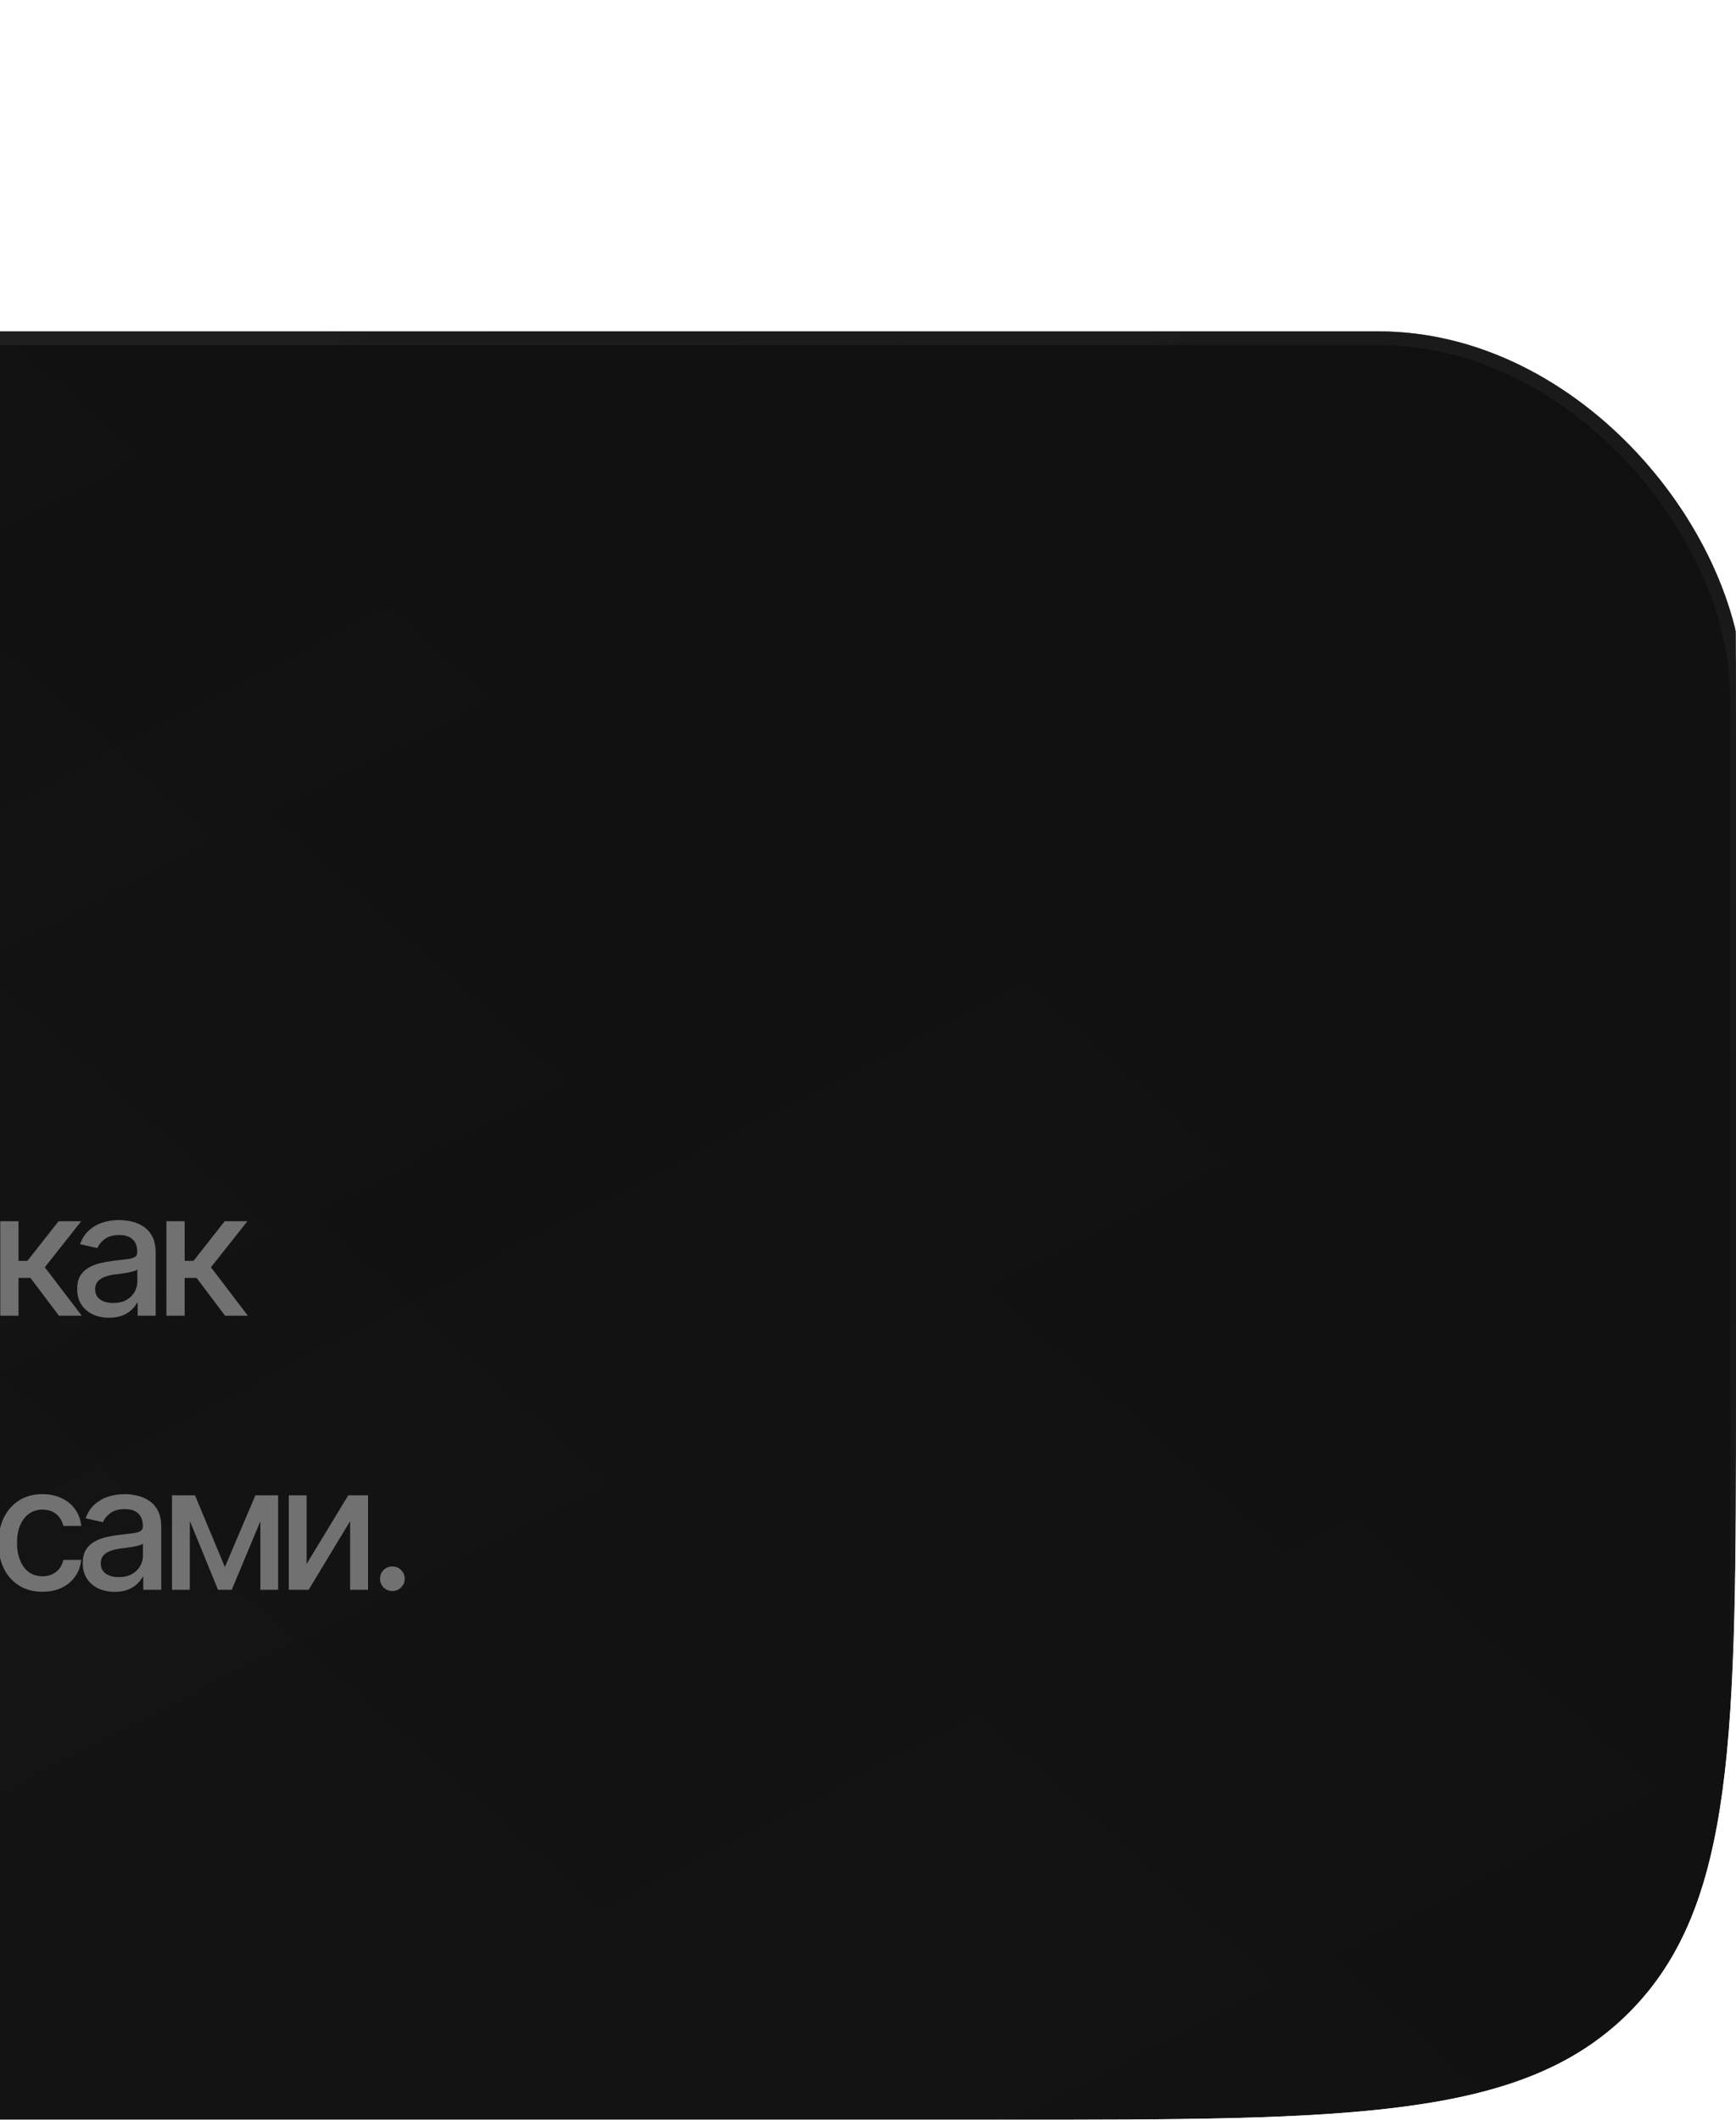
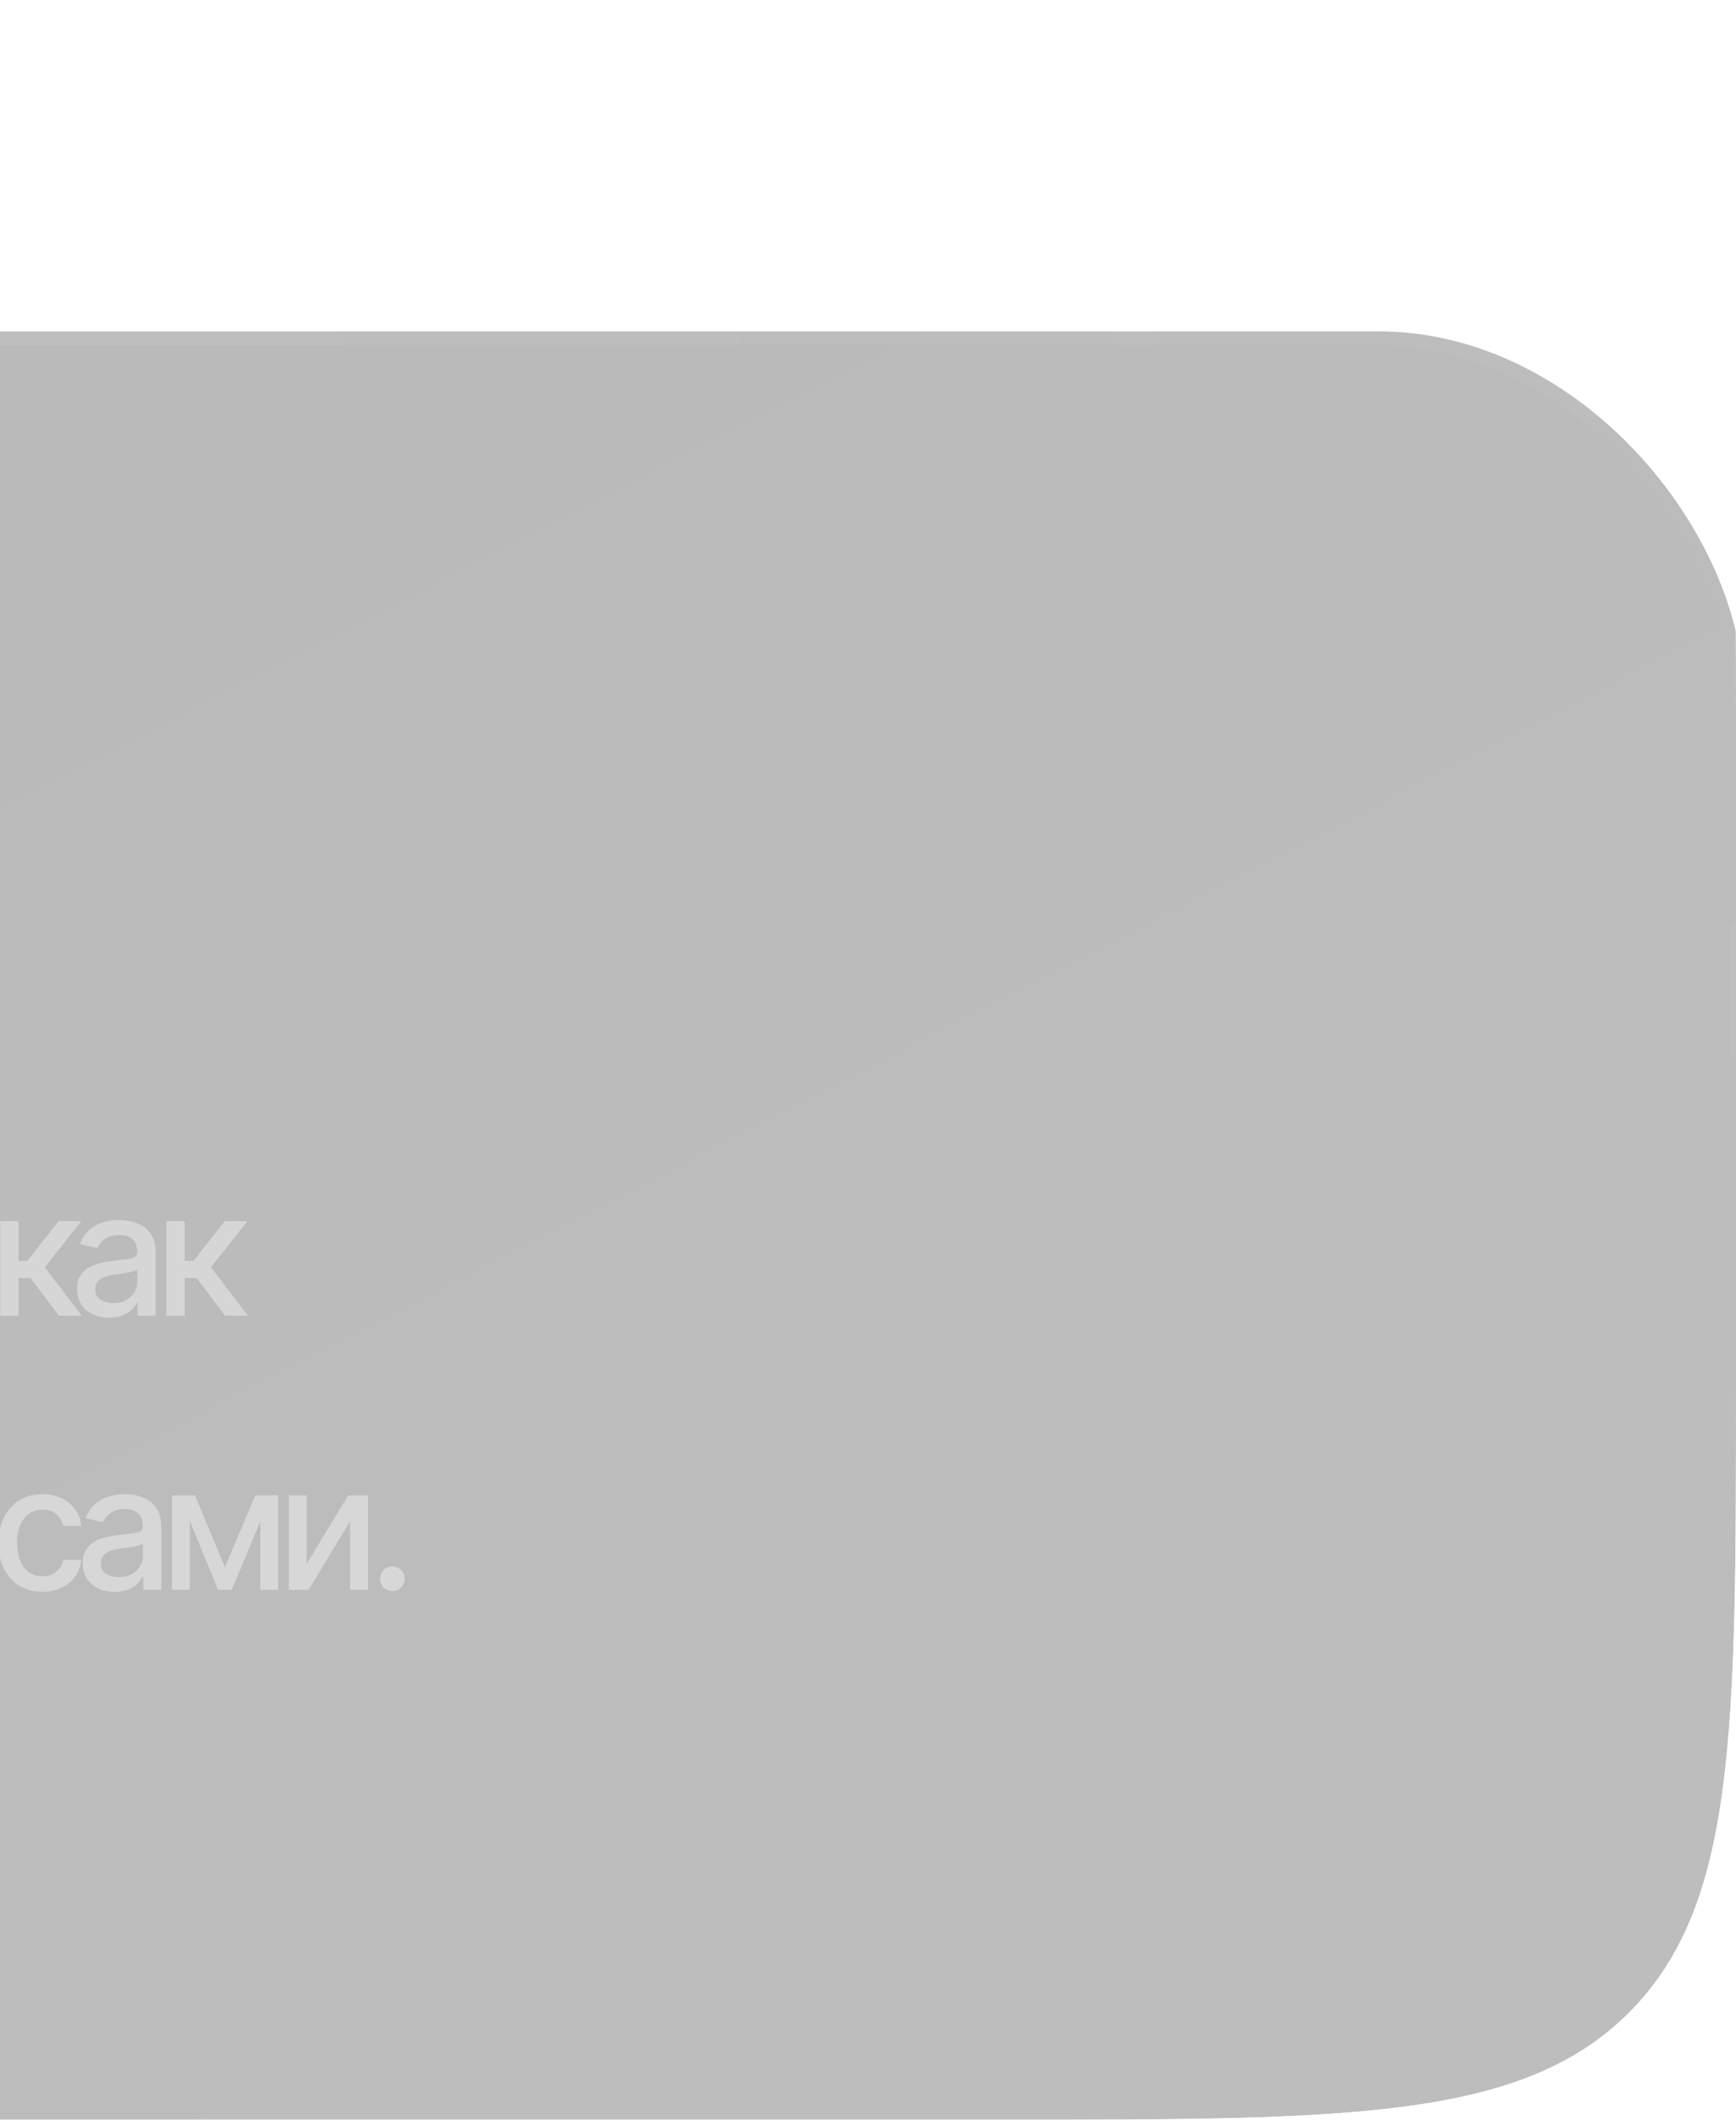
<svg xmlns="http://www.w3.org/2000/svg" width="95" height="116" viewBox="0 0 95 116" fill="none">
  <g clip-path="url(#clip0_2553_5238)">
    <g filter="url(#filter0_bd_2553_5238)">
-       <rect x="-136" y="0.053" width="231.432" height="115.716" rx="20" fill="url(#paint0_linear_2553_5238)" fill-opacity="0.1" />
-       <rect x="-136" y="0.053" width="231.432" height="115.716" rx="20" fill="url(#paint1_linear_2553_5238)" />
-       <rect x="-136" y="0.053" width="231.432" height="115.716" rx="20" fill="url(#paint2_linear_2553_5238)" fill-opacity="0.3" />
      <rect x="-136" y="0.053" width="231.432" height="115.716" rx="20" fill="url(#paint3_linear_2553_5238)" fill-opacity="0.3" />
      <rect x="-136" y="0.053" width="231.432" height="115.716" rx="20" fill="url(#paint4_linear_2553_5238)" fill-opacity="0.3" />
      <rect x="-135.623" y="0.429" width="230.679" height="114.963" rx="19.623" stroke="url(#paint5_radial_2553_5238)" stroke-opacity="0.2" stroke-width="0.753" />
    </g>
    <path opacity="0.4" d="M-100.963 58V57.098L-100.764 57.094C-100.49 57.084 -100.274 56.99 -100.117 56.812C-99.96 56.633 -99.844 56.345 -99.77 55.947C-99.696 55.546 -99.647 55.014 -99.622 54.352L-99.506 51.11H-95.151V58H-96.177V51.993H-98.526L-98.637 54.624C-98.665 55.361 -98.739 55.981 -98.859 56.483C-98.976 56.983 -99.177 57.36 -99.46 57.616C-99.744 57.872 -100.146 58 -100.667 58H-100.963ZM-93.86 59.933C-94.011 59.936 -94.148 59.925 -94.272 59.901C-94.392 59.879 -94.484 59.853 -94.549 59.822L-94.304 59.003L-94.235 59.022C-93.979 59.087 -93.763 59.082 -93.587 59.008C-93.409 58.937 -93.259 58.738 -93.139 58.411L-93.014 58.069L-94.9 52.83H-93.823L-92.519 56.844H-92.464L-91.155 52.83H-90.078L-92.205 58.684C-92.303 58.956 -92.428 59.184 -92.579 59.369C-92.73 59.557 -92.912 59.697 -93.125 59.789C-93.335 59.885 -93.58 59.933 -93.86 59.933ZM-85.916 52.83V58H-86.901V52.83H-85.916ZM-86.341 55.235V56.104C-86.495 56.163 -86.66 56.217 -86.836 56.266C-87.008 56.315 -87.19 56.354 -87.382 56.382C-87.57 56.406 -87.768 56.419 -87.978 56.419C-88.616 56.419 -89.123 56.263 -89.499 55.952C-89.875 55.637 -90.062 55.158 -90.059 54.514V52.821H-89.088V54.514C-89.085 54.754 -89.038 54.951 -88.949 55.105C-88.86 55.26 -88.733 55.372 -88.57 55.443C-88.403 55.514 -88.206 55.549 -87.978 55.549C-87.676 55.552 -87.395 55.525 -87.136 55.466C-86.877 55.407 -86.612 55.33 -86.341 55.235ZM-85.333 52.83H-84.357V57.131H-82.567V52.83H-81.583V57.131H-79.798V52.83H-78.808V58H-85.333V52.83ZM-77.254 56.585L-74.975 52.83H-73.892V58H-74.873V54.241L-77.143 58H-78.23V52.83H-77.254V56.585ZM-71.085 58.106C-71.591 58.106 -72.029 57.997 -72.399 57.778C-72.769 57.559 -73.054 57.251 -73.254 56.853C-73.451 56.453 -73.55 55.986 -73.55 55.452C-73.55 54.922 -73.453 54.455 -73.259 54.051C-73.061 53.647 -72.785 53.333 -72.431 53.108C-72.073 52.88 -71.654 52.766 -71.173 52.766C-70.88 52.766 -70.597 52.813 -70.322 52.909C-70.048 53.005 -69.801 53.156 -69.582 53.362C-69.364 53.569 -69.191 53.837 -69.065 54.167C-68.935 54.496 -68.87 54.894 -68.87 55.36V55.72H-72.981V54.967H-69.388L-69.855 55.216C-69.855 54.899 -69.905 54.618 -70.003 54.375C-70.102 54.131 -70.25 53.942 -70.447 53.806C-70.641 53.667 -70.883 53.598 -71.173 53.598C-71.463 53.598 -71.711 53.667 -71.918 53.806C-72.121 53.945 -72.277 54.128 -72.385 54.356C-72.493 54.584 -72.546 54.834 -72.546 55.105V55.619C-72.546 55.973 -72.485 56.274 -72.362 56.52C-72.238 56.767 -72.067 56.955 -71.848 57.084C-71.626 57.214 -71.369 57.279 -71.076 57.279C-70.885 57.279 -70.712 57.251 -70.558 57.195C-70.401 57.14 -70.265 57.057 -70.151 56.946C-70.037 56.835 -69.951 56.698 -69.892 56.534L-68.94 56.715C-69.017 56.992 -69.153 57.236 -69.347 57.445C-69.541 57.655 -69.786 57.818 -70.082 57.935C-70.375 58.049 -70.709 58.106 -71.085 58.106ZM-66.817 58V52.83H-62.609V58H-63.594V53.7H-65.846V58H-66.817ZM-62.026 59.933V52.83H-61.055V53.672H-60.971C-60.91 53.564 -60.825 53.439 -60.717 53.297C-60.606 53.156 -60.452 53.032 -60.255 52.927C-60.057 52.82 -59.8 52.766 -59.483 52.766C-59.066 52.766 -58.697 52.87 -58.373 53.08C-58.046 53.29 -57.789 53.593 -57.601 53.991C-57.413 54.389 -57.319 54.868 -57.319 55.429C-57.319 55.984 -57.411 56.462 -57.596 56.862C-57.781 57.26 -58.037 57.567 -58.364 57.783C-58.687 57.995 -59.059 58.102 -59.478 58.102C-59.789 58.102 -60.045 58.049 -60.245 57.944C-60.443 57.837 -60.599 57.712 -60.712 57.57C-60.824 57.428 -60.91 57.303 -60.971 57.195H-61.027V59.933H-62.026ZM-59.695 57.246C-59.396 57.246 -59.147 57.166 -58.946 57.006C-58.746 56.846 -58.595 56.628 -58.493 56.354C-58.388 56.076 -58.336 55.765 -58.336 55.42C-58.336 55.078 -58.387 54.771 -58.488 54.5C-58.59 54.228 -58.741 54.014 -58.941 53.857C-59.142 53.7 -59.393 53.621 -59.695 53.621C-59.988 53.621 -60.235 53.697 -60.435 53.848C-60.636 53.996 -60.788 54.205 -60.893 54.477C-60.995 54.745 -61.045 55.059 -61.045 55.42C-61.045 55.781 -60.993 56.098 -60.888 56.372C-60.783 56.647 -60.631 56.861 -60.431 57.015C-60.227 57.169 -59.982 57.246 -59.695 57.246ZM-55.991 56.585L-53.711 52.83H-52.629V58H-53.61V54.241L-55.88 58H-56.967V52.83H-55.991V56.585ZM-52.458 58L-52.463 57.131H-52.282C-52.088 57.128 -51.935 57.071 -51.824 56.96C-51.71 56.846 -51.626 56.644 -51.57 56.354C-51.511 56.064 -51.473 55.654 -51.455 55.124L-51.362 52.83H-47.76V58H-48.745V53.7H-50.437L-50.52 55.461C-50.539 55.887 -50.581 56.258 -50.645 56.576C-50.71 56.893 -50.806 57.158 -50.932 57.371C-51.058 57.581 -51.22 57.738 -51.417 57.843C-51.615 57.948 -51.855 58 -52.139 58H-52.458ZM-45.013 58.106C-45.497 58.106 -45.921 57.995 -46.285 57.773C-46.645 57.551 -46.926 57.24 -47.126 56.839C-47.323 56.439 -47.422 55.973 -47.422 55.443C-47.422 54.907 -47.323 54.438 -47.126 54.037C-46.926 53.633 -46.645 53.321 -46.285 53.099C-45.921 52.877 -45.497 52.766 -45.013 52.766C-44.526 52.766 -44.102 52.877 -43.741 53.099C-43.381 53.321 -43.1 53.633 -42.9 54.037C-42.699 54.438 -42.599 54.907 -42.599 55.443C-42.599 55.973 -42.699 56.439 -42.9 56.839C-43.1 57.24 -43.381 57.551 -43.741 57.773C-44.102 57.995 -44.526 58.106 -45.013 58.106ZM-45.013 57.26C-44.695 57.26 -44.433 57.177 -44.227 57.011C-44.02 56.844 -43.868 56.624 -43.769 56.349C-43.667 56.072 -43.616 55.77 -43.616 55.443C-43.616 55.11 -43.667 54.805 -43.769 54.527C-43.868 54.25 -44.02 54.028 -44.227 53.861C-44.433 53.695 -44.695 53.612 -45.013 53.612C-45.327 53.612 -45.588 53.695 -45.794 53.861C-45.998 54.028 -46.15 54.25 -46.252 54.527C-46.354 54.805 -46.405 55.11 -46.405 55.443C-46.405 55.77 -46.354 56.072 -46.252 56.349C-46.15 56.624 -45.998 56.844 -45.794 57.011C-45.588 57.177 -45.327 57.26 -45.013 57.26ZM-42.788 58L-40.782 55.355L-42.765 52.83H-41.595L-39.995 54.98H-39.639V52.83H-38.631V54.98H-38.285L-36.689 52.83H-35.515L-37.489 55.355L-35.492 58H-36.685L-38.294 55.845H-38.631V58H-39.639V55.845H-39.977L-41.595 58H-42.788ZM-33.221 58.106C-33.726 58.106 -34.164 57.997 -34.534 57.778C-34.904 57.559 -35.189 57.251 -35.389 56.853C-35.587 56.453 -35.685 55.986 -35.685 55.452C-35.685 54.922 -35.588 54.455 -35.394 54.051C-35.197 53.647 -34.921 53.333 -34.566 53.108C-34.209 52.88 -33.79 52.766 -33.309 52.766C-33.016 52.766 -32.732 52.813 -32.458 52.909C-32.184 53.005 -31.937 53.156 -31.718 53.362C-31.499 53.569 -31.327 53.837 -31.2 54.167C-31.071 54.496 -31.006 54.894 -31.006 55.36V55.72H-35.117V54.967H-31.524L-31.991 55.216C-31.991 54.899 -32.04 54.618 -32.139 54.375C-32.237 54.131 -32.386 53.942 -32.583 53.806C-32.777 53.667 -33.019 53.598 -33.309 53.598C-33.599 53.598 -33.847 53.667 -34.053 53.806C-34.257 53.945 -34.412 54.128 -34.52 54.356C-34.628 54.584 -34.682 54.834 -34.682 55.105V55.619C-34.682 55.973 -34.62 56.274 -34.497 56.52C-34.374 56.767 -34.203 56.955 -33.984 57.084C-33.762 57.214 -33.505 57.279 -33.212 57.279C-33.02 57.279 -32.848 57.251 -32.694 57.195C-32.536 57.14 -32.401 57.057 -32.287 56.946C-32.173 56.835 -32.087 56.698 -32.028 56.534L-31.075 56.715C-31.152 56.992 -31.288 57.236 -31.482 57.445C-31.677 57.655 -31.922 57.818 -32.218 57.935C-32.51 58.049 -32.845 58.106 -33.221 58.106ZM-27.186 54.98V55.85H-29.984V54.98H-27.186ZM-29.706 52.83V58H-30.682V52.83H-29.706ZM-26.483 52.83V58H-27.464V52.83H-26.483ZM-24.925 56.585L-22.645 52.83H-21.563V58H-22.543V54.241L-24.814 58H-25.9V52.83H-24.925V56.585ZM-17.9 58V53.69H-19.144C-19.437 53.694 -19.665 53.763 -19.829 53.898C-19.992 54.034 -20.072 54.213 -20.069 54.435C-20.072 54.654 -19.998 54.831 -19.847 54.967C-19.696 55.099 -19.483 55.166 -19.209 55.166H-17.614V55.979H-19.209C-19.591 55.979 -19.921 55.916 -20.198 55.79C-20.473 55.663 -20.686 55.483 -20.837 55.249C-20.985 55.014 -21.057 54.739 -21.054 54.421C-21.057 54.097 -20.982 53.817 -20.827 53.579C-20.673 53.342 -20.453 53.159 -20.166 53.029C-19.88 52.897 -19.539 52.83 -19.144 52.83H-16.957V58H-17.9ZM-21.294 58L-19.838 55.387H-18.807L-20.268 58H-21.294ZM-15.153 59.489V57.131H-14.737C-14.629 57.032 -14.536 56.915 -14.459 56.779C-14.382 56.641 -14.319 56.477 -14.27 56.289C-14.217 56.098 -14.173 55.878 -14.136 55.628C-14.099 55.378 -14.066 55.09 -14.039 54.763L-13.877 52.83H-10.367V57.131H-9.572V59.489H-10.557V58H-14.154V59.489H-15.153ZM-13.655 57.131H-11.347V53.69H-12.98L-13.091 54.763C-13.137 55.309 -13.2 55.781 -13.28 56.178C-13.357 56.573 -13.482 56.89 -13.655 57.131ZM-9.775 58L-9.779 57.131H-9.599C-9.405 57.128 -9.252 57.071 -9.141 56.96C-9.027 56.846 -8.943 56.644 -8.887 56.354C-8.828 56.064 -8.79 55.654 -8.771 55.124L-8.679 52.83H-5.077V58H-6.062V53.7H-7.754L-7.837 55.461C-7.856 55.887 -7.898 56.258 -7.962 56.576C-8.027 56.893 -8.123 57.158 -8.249 57.371C-8.375 57.581 -8.537 57.738 -8.734 57.843C-8.932 57.948 -9.172 58 -9.456 58H-9.775ZM-1.419 58V53.69H-2.663C-2.956 53.694 -3.184 53.763 -3.347 53.898C-3.51 54.034 -3.591 54.213 -3.588 54.435C-3.591 54.654 -3.517 54.831 -3.366 54.967C-3.215 55.099 -3.002 55.166 -2.727 55.166H-1.132V55.979H-2.727C-3.11 55.979 -3.44 55.916 -3.717 55.79C-3.991 55.663 -4.204 55.483 -4.355 55.249C-4.503 55.014 -4.576 54.739 -4.572 54.421C-4.576 54.097 -4.5 53.817 -4.346 53.579C-4.192 53.342 -3.971 53.159 -3.685 53.029C-3.398 52.897 -3.057 52.83 -2.663 52.83H-0.476V58H-1.419ZM-4.813 58L-3.356 55.387H-2.325L-3.786 58H-4.813ZM-100.519 72V66.83H-96.311V72H-97.296V67.7H-99.548V72H-100.519ZM-96.14 72L-96.144 71.131H-95.964C-95.77 71.128 -95.617 71.071 -95.506 70.96C-95.392 70.846 -95.308 70.644 -95.252 70.354C-95.193 70.064 -95.155 69.654 -95.136 69.124L-95.044 66.83H-91.442V72H-92.427V67.7H-94.119L-94.202 69.461C-94.221 69.887 -94.262 70.258 -94.327 70.576C-94.392 70.893 -94.487 71.158 -94.614 71.371C-94.74 71.581 -94.902 71.738 -95.099 71.843C-95.297 71.948 -95.537 72 -95.821 72H-96.14ZM-89.365 72.111C-89.692 72.111 -89.988 72.051 -90.253 71.931C-90.518 71.807 -90.728 71.629 -90.882 71.394C-91.036 71.16 -91.113 70.875 -91.113 70.539C-91.113 70.246 -91.058 70.007 -90.947 69.822C-90.833 69.634 -90.68 69.484 -90.489 69.374C-90.298 69.263 -90.085 69.179 -89.851 69.124C-89.617 69.068 -89.376 69.025 -89.129 68.994C-88.818 68.96 -88.567 68.931 -88.376 68.906C-88.184 68.882 -88.046 68.843 -87.96 68.791C-87.87 68.735 -87.825 68.648 -87.825 68.527V68.504C-87.825 68.211 -87.909 67.985 -88.075 67.825C-88.239 67.664 -88.482 67.584 -88.806 67.584C-89.142 67.584 -89.408 67.658 -89.606 67.806C-89.8 67.951 -89.934 68.116 -90.008 68.301L-90.956 68.084C-90.842 67.769 -90.677 67.516 -90.461 67.325C-90.242 67.131 -89.993 66.989 -89.712 66.9C-89.428 66.81 -89.132 66.766 -88.824 66.766C-88.618 66.766 -88.399 66.79 -88.168 66.84C-87.936 66.886 -87.719 66.974 -87.516 67.103C-87.309 67.23 -87.141 67.411 -87.012 67.649C-86.882 67.886 -86.817 68.193 -86.817 68.569V72H-87.802V71.293H-87.839C-87.901 71.419 -87.998 71.545 -88.131 71.672C-88.26 71.798 -88.427 71.903 -88.63 71.986C-88.834 72.069 -89.079 72.111 -89.365 72.111ZM-89.148 71.306C-88.867 71.306 -88.629 71.252 -88.431 71.145C-88.234 71.034 -88.083 70.889 -87.978 70.71C-87.873 70.531 -87.821 70.341 -87.821 70.141V69.471C-87.858 69.505 -87.927 69.537 -88.029 69.568C-88.131 69.599 -88.246 69.625 -88.376 69.646C-88.505 69.668 -88.632 69.688 -88.755 69.707C-88.878 69.722 -88.981 69.734 -89.065 69.743C-89.259 69.771 -89.436 69.814 -89.596 69.873C-89.757 69.928 -89.886 70.012 -89.985 70.123C-90.08 70.231 -90.128 70.374 -90.128 70.553C-90.128 70.802 -90.036 70.99 -89.851 71.117C-89.666 71.243 -89.431 71.306 -89.148 71.306ZM-82.734 68.981V69.85H-85.531V68.981H-82.734ZM-85.254 66.83V72H-86.23V66.83H-85.254ZM-82.031 66.83V72H-83.011V66.83H-82.031ZM-80.472 70.585L-78.193 66.83H-77.111V72H-78.091V68.241L-80.362 72H-81.448V66.83H-80.472V70.585ZM-76.528 73.933V66.83H-75.557V67.672H-75.474C-75.412 67.564 -75.327 67.439 -75.219 67.297C-75.108 67.156 -74.954 67.032 -74.757 66.927C-74.559 66.82 -74.302 66.766 -73.985 66.766C-73.568 66.766 -73.198 66.87 -72.875 67.08C-72.548 67.29 -72.291 67.593 -72.103 67.991C-71.915 68.389 -71.821 68.868 -71.821 69.429C-71.821 69.984 -71.913 70.462 -72.098 70.862C-72.283 71.26 -72.539 71.567 -72.866 71.783C-73.189 71.995 -73.561 72.102 -73.98 72.102C-74.291 72.102 -74.547 72.049 -74.748 71.945C-74.945 71.837 -75.1 71.712 -75.215 71.57C-75.326 71.428 -75.412 71.303 -75.474 71.195H-75.529V73.933H-76.528ZM-74.197 71.246C-73.898 71.246 -73.649 71.166 -73.448 71.006C-73.248 70.846 -73.097 70.628 -72.995 70.354C-72.89 70.076 -72.838 69.765 -72.838 69.42C-72.838 69.078 -72.889 68.771 -72.99 68.5C-73.092 68.228 -73.243 68.014 -73.444 67.857C-73.644 67.7 -73.895 67.621 -74.197 67.621C-74.49 67.621 -74.737 67.697 -74.937 67.848C-75.138 67.996 -75.29 68.205 -75.395 68.477C-75.497 68.745 -75.547 69.059 -75.547 69.42C-75.547 69.781 -75.495 70.098 -75.39 70.372C-75.285 70.647 -75.133 70.861 -74.933 71.015C-74.729 71.169 -74.484 71.246 -74.197 71.246ZM-69.3 72.106C-69.784 72.106 -70.208 71.995 -70.572 71.773C-70.932 71.552 -71.213 71.24 -71.413 70.839C-71.611 70.439 -71.709 69.973 -71.709 69.443C-71.709 68.906 -71.611 68.438 -71.413 68.037C-71.213 67.633 -70.932 67.32 -70.572 67.099C-70.208 66.877 -69.784 66.766 -69.3 66.766C-68.813 66.766 -68.389 66.877 -68.028 67.099C-67.668 67.32 -67.387 67.633 -67.187 68.037C-66.987 68.438 -66.886 68.906 -66.886 69.443C-66.886 69.973 -66.987 70.439 -67.187 70.839C-67.387 71.24 -67.668 71.552 -68.028 71.773C-68.389 71.995 -68.813 72.106 -69.3 72.106ZM-69.3 71.26C-68.983 71.26 -68.721 71.177 -68.514 71.01C-68.308 70.844 -68.155 70.624 -68.056 70.349C-67.954 70.072 -67.904 69.77 -67.904 69.443C-67.904 69.11 -67.954 68.805 -68.056 68.527C-68.155 68.25 -68.308 68.028 -68.514 67.862C-68.721 67.695 -68.983 67.612 -69.3 67.612C-69.615 67.612 -69.875 67.695 -70.082 67.862C-70.285 68.028 -70.438 68.25 -70.539 68.527C-70.641 68.805 -70.692 69.11 -70.692 69.443C-70.692 69.77 -70.641 70.072 -70.539 70.349C-70.438 70.624 -70.285 70.844 -70.082 71.01C-69.875 71.177 -69.615 71.26 -69.3 71.26ZM-66.539 72V66.83H-64.403C-63.82 66.833 -63.358 66.96 -63.016 67.21C-62.673 67.456 -62.504 67.792 -62.507 68.218C-62.504 68.52 -62.599 68.759 -62.794 68.934C-62.988 69.107 -63.242 69.226 -63.557 69.29C-63.329 69.315 -63.119 69.383 -62.928 69.494C-62.734 69.605 -62.578 69.754 -62.461 69.942C-62.341 70.127 -62.281 70.348 -62.281 70.603C-62.281 70.878 -62.353 71.121 -62.498 71.334C-62.64 71.544 -62.843 71.707 -63.108 71.824C-63.373 71.941 -63.695 72 -64.075 72H-66.539ZM-65.596 71.154H-64.075C-63.828 71.157 -63.634 71.1 -63.492 70.983C-63.35 70.862 -63.281 70.701 -63.284 70.497C-63.281 70.257 -63.35 70.069 -63.492 69.933C-63.634 69.794 -63.828 69.725 -64.075 69.725H-65.596V71.154ZM-65.596 68.99H-64.394C-64.11 68.987 -63.888 68.927 -63.728 68.809C-63.564 68.689 -63.484 68.527 -63.487 68.324C-63.484 68.124 -63.564 67.968 -63.728 67.857C-63.891 67.743 -64.116 67.686 -64.403 67.686H-65.596V68.99ZM-60.454 72.111C-60.78 72.111 -61.076 72.051 -61.341 71.931C-61.606 71.807 -61.816 71.629 -61.97 71.394C-62.124 71.16 -62.202 70.875 -62.202 70.539C-62.202 70.246 -62.146 70.007 -62.035 69.822C-61.921 69.634 -61.768 69.484 -61.577 69.374C-61.386 69.263 -61.173 69.179 -60.939 69.124C-60.705 69.068 -60.464 69.025 -60.218 68.994C-59.906 68.96 -59.655 68.931 -59.464 68.906C-59.273 68.882 -59.134 68.843 -59.048 68.791C-58.959 68.735 -58.914 68.648 -58.914 68.527V68.504C-58.914 68.211 -58.997 67.985 -59.163 67.825C-59.327 67.664 -59.57 67.584 -59.894 67.584C-60.23 67.584 -60.497 67.658 -60.694 67.806C-60.888 67.951 -61.022 68.116 -61.096 68.301L-62.044 68.084C-61.93 67.769 -61.765 67.516 -61.55 67.325C-61.331 67.131 -61.081 66.989 -60.8 66.9C-60.517 66.81 -60.221 66.766 -59.913 66.766C-59.706 66.766 -59.487 66.79 -59.256 66.84C-59.025 66.886 -58.807 66.974 -58.604 67.103C-58.398 67.23 -58.229 67.411 -58.1 67.649C-57.971 67.886 -57.906 68.193 -57.906 68.569V72H-58.891V71.293H-58.928C-58.989 71.419 -59.086 71.545 -59.219 71.672C-59.349 71.798 -59.515 71.903 -59.718 71.986C-59.922 72.069 -60.167 72.111 -60.454 72.111ZM-60.236 71.306C-59.956 71.306 -59.717 71.252 -59.52 71.145C-59.322 71.034 -59.171 70.889 -59.066 70.71C-58.962 70.531 -58.909 70.341 -58.909 70.141V69.471C-58.946 69.505 -59.016 69.537 -59.117 69.568C-59.219 69.599 -59.335 69.625 -59.464 69.646C-59.593 69.668 -59.72 69.688 -59.843 69.707C-59.967 69.722 -60.07 69.734 -60.153 69.743C-60.347 69.771 -60.525 69.814 -60.685 69.873C-60.845 69.928 -60.975 70.012 -61.073 70.123C-61.169 70.231 -61.217 70.374 -61.217 70.553C-61.217 70.802 -61.124 70.99 -60.939 71.117C-60.754 71.243 -60.52 71.306 -60.236 71.306ZM-53.822 68.981V69.85H-56.62V68.981H-53.822ZM-56.343 66.83V72H-57.318V66.83H-56.343ZM-53.12 66.83V72H-54.1V66.83H-53.12ZM-51.561 70.585L-49.281 66.83H-48.199V72H-49.179V68.241L-51.45 72H-52.536V66.83H-51.561V70.585ZM-44.537 72V67.69H-45.781C-46.073 67.694 -46.301 67.763 -46.465 67.898C-46.628 68.034 -46.708 68.213 -46.705 68.435C-46.708 68.654 -46.634 68.831 -46.483 68.967C-46.332 69.099 -46.12 69.165 -45.845 69.165H-44.25V69.979H-45.845C-46.227 69.979 -46.557 69.916 -46.835 69.79C-47.109 69.663 -47.322 69.483 -47.473 69.249C-47.621 69.014 -47.693 68.739 -47.69 68.421C-47.693 68.097 -47.618 67.817 -47.464 67.579C-47.309 67.342 -47.089 67.159 -46.802 67.029C-46.516 66.897 -46.175 66.83 -45.781 66.83H-43.593V72H-44.537ZM-47.931 72L-46.474 69.387H-45.443L-46.904 72H-47.931ZM-37.304 64.911L-36.888 65.545C-37.039 65.687 -37.213 65.787 -37.41 65.845C-37.608 65.904 -37.834 65.941 -38.09 65.956C-38.346 65.972 -38.639 65.986 -38.968 65.998C-39.342 66.007 -39.648 66.087 -39.889 66.239C-40.126 66.386 -40.309 66.605 -40.439 66.895C-40.568 67.185 -40.652 67.55 -40.689 67.991H-40.624C-40.461 67.67 -40.229 67.431 -39.93 67.274C-39.628 67.114 -39.289 67.034 -38.913 67.034C-38.497 67.034 -38.127 67.129 -37.803 67.32C-37.48 67.508 -37.224 67.786 -37.036 68.153C-36.848 68.52 -36.755 68.967 -36.758 69.494C-36.755 70.03 -36.851 70.494 -37.045 70.886C-37.239 71.277 -37.515 71.578 -37.873 71.787C-38.227 71.997 -38.645 72.103 -39.126 72.106C-39.85 72.103 -40.43 71.857 -40.864 71.367C-41.299 70.873 -41.518 70.152 -41.521 69.203V68.698C-41.518 67.515 -41.305 66.625 -40.883 66.03C-40.461 65.435 -39.83 65.129 -38.992 65.11C-38.72 65.104 -38.478 65.103 -38.266 65.106C-38.053 65.109 -37.867 65.099 -37.706 65.078C-37.546 65.053 -37.412 64.998 -37.304 64.911ZM-39.126 71.265C-38.842 71.262 -38.6 71.189 -38.4 71.047C-38.199 70.906 -38.044 70.704 -37.933 70.442C-37.822 70.18 -37.768 69.87 -37.771 69.512C-37.768 69.164 -37.822 68.868 -37.933 68.624C-38.044 68.378 -38.201 68.19 -38.404 68.06C-38.608 67.931 -38.853 67.866 -39.14 67.866C-39.349 67.866 -39.537 67.903 -39.704 67.977C-39.87 68.051 -40.012 68.159 -40.129 68.301C-40.246 68.439 -40.337 68.611 -40.402 68.814C-40.464 69.017 -40.498 69.25 -40.504 69.512C-40.504 70.043 -40.382 70.466 -40.138 70.784C-39.892 71.101 -39.554 71.262 -39.126 71.265ZM-33.812 69.022V69.896H-36.564V69.022H-33.812ZM-35.745 66.83V72H-36.753V66.83H-35.745ZM-32.236 72.106C-32.717 72.103 -33.137 71.991 -33.498 71.769C-33.855 71.544 -34.133 71.231 -34.33 70.83C-34.525 70.429 -34.622 69.965 -34.622 69.438C-34.622 68.905 -34.525 68.438 -34.33 68.037C-34.133 67.636 -33.855 67.325 -33.498 67.103C-33.137 66.878 -32.717 66.766 -32.236 66.766C-31.755 66.766 -31.335 66.878 -30.978 67.103C-30.62 67.325 -30.343 67.636 -30.145 68.037C-29.945 68.438 -29.845 68.905 -29.845 69.438C-29.845 69.965 -29.945 70.429 -30.145 70.83C-30.343 71.231 -30.62 71.544 -30.978 71.769C-31.335 71.991 -31.755 72.103 -32.236 72.106ZM-32.236 71.246C-31.912 71.243 -31.647 71.16 -31.44 70.997C-31.234 70.83 -31.081 70.611 -30.983 70.34C-30.884 70.066 -30.834 69.765 -30.834 69.438C-30.834 69.108 -30.884 68.806 -30.983 68.532C-31.081 68.258 -31.234 68.037 -31.44 67.871C-31.647 67.704 -31.912 67.621 -32.236 67.621C-32.559 67.621 -32.826 67.704 -33.035 67.871C-33.242 68.037 -33.395 68.258 -33.493 68.532C-33.592 68.803 -33.641 69.105 -33.641 69.438C-33.641 69.765 -33.592 70.066 -33.493 70.34C-33.395 70.614 -33.242 70.833 -33.035 70.997C-32.826 71.16 -32.559 71.243 -32.236 71.246ZM-29.942 73.489V71.131H-29.526C-29.418 71.032 -29.325 70.915 -29.248 70.779C-29.171 70.641 -29.108 70.477 -29.058 70.289C-29.006 70.098 -28.961 69.878 -28.924 69.628C-28.887 69.378 -28.855 69.09 -28.827 68.763L-28.666 66.83H-25.156V71.131H-24.36V73.489H-25.345V72H-28.943V73.489H-29.942ZM-28.444 71.131H-26.136V67.69H-27.768L-27.879 68.763C-27.926 69.309 -27.989 69.781 -28.069 70.178C-28.146 70.573 -28.271 70.89 -28.444 71.131ZM-24.485 72L-22.478 69.355L-24.462 66.83H-23.292L-21.692 68.981H-21.336V66.83H-20.328V68.981H-19.981L-18.386 66.83H-17.211L-19.186 69.355L-17.188 72H-18.381L-19.99 69.845H-20.328V72H-21.336V69.845H-21.674L-23.292 72H-24.485ZM-14.918 72.106C-15.423 72.106 -15.861 71.997 -16.231 71.778C-16.601 71.559 -16.886 71.251 -17.086 70.853C-17.284 70.453 -17.382 69.986 -17.382 69.452C-17.382 68.922 -17.285 68.455 -17.091 68.051C-16.893 67.647 -16.618 67.333 -16.263 67.108C-15.905 66.88 -15.486 66.766 -15.005 66.766C-14.713 66.766 -14.429 66.813 -14.155 66.909C-13.88 67.004 -13.634 67.156 -13.415 67.362C-13.196 67.569 -13.023 67.837 -12.897 68.167C-12.767 68.496 -12.703 68.894 -12.703 69.36V69.72H-16.813V68.967H-13.22L-13.688 69.216C-13.688 68.899 -13.737 68.618 -13.835 68.375C-13.934 68.131 -14.082 67.942 -14.279 67.806C-14.474 67.667 -14.716 67.598 -15.005 67.598C-15.295 67.598 -15.543 67.667 -15.75 67.806C-15.953 67.945 -16.109 68.128 -16.217 68.356C-16.325 68.584 -16.379 68.834 -16.379 69.105V69.619C-16.379 69.973 -16.317 70.274 -16.194 70.52C-16.07 70.767 -15.899 70.955 -15.681 71.084C-15.459 71.214 -15.201 71.279 -14.908 71.279C-14.717 71.279 -14.544 71.251 -14.39 71.195C-14.233 71.14 -14.098 71.057 -13.983 70.946C-13.869 70.835 -13.783 70.698 -13.725 70.534L-12.772 70.715C-12.849 70.992 -12.985 71.236 -13.179 71.445C-13.373 71.655 -13.618 71.818 -13.914 71.935C-14.207 72.049 -14.541 72.106 -14.918 72.106ZM-12.836 67.7V66.83H-8.485V67.7H-10.164V72H-11.149V67.7H-12.836ZM-6.931 72.111C-7.258 72.111 -7.554 72.051 -7.819 71.931C-8.084 71.807 -8.294 71.629 -8.448 71.394C-8.602 71.16 -8.679 70.875 -8.679 70.539C-8.679 70.246 -8.623 70.007 -8.512 69.822C-8.398 69.634 -8.246 69.484 -8.055 69.374C-7.864 69.263 -7.651 69.179 -7.417 69.124C-7.182 69.068 -6.942 69.025 -6.695 68.994C-6.384 68.96 -6.133 68.931 -5.942 68.906C-5.75 68.882 -5.612 68.843 -5.525 68.791C-5.436 68.735 -5.391 68.648 -5.391 68.527V68.504C-5.391 68.211 -5.475 67.985 -5.641 67.825C-5.804 67.664 -6.048 67.584 -6.372 67.584C-6.708 67.584 -6.974 67.658 -7.172 67.806C-7.366 67.951 -7.5 68.116 -7.574 68.301L-8.522 68.084C-8.408 67.769 -8.243 67.516 -8.027 67.325C-7.808 67.131 -7.558 66.989 -7.278 66.9C-6.994 66.81 -6.698 66.766 -6.39 66.766C-6.184 66.766 -5.965 66.79 -5.733 66.84C-5.502 66.886 -5.285 66.974 -5.081 67.103C-4.875 67.23 -4.707 67.411 -4.577 67.649C-4.448 67.886 -4.383 68.193 -4.383 68.569V72H-5.368V71.293H-5.405C-5.467 71.419 -5.564 71.545 -5.696 71.672C-5.826 71.798 -5.992 71.903 -6.196 71.986C-6.399 72.069 -6.644 72.111 -6.931 72.111ZM-6.714 71.306C-6.433 71.306 -6.194 71.252 -5.997 71.145C-5.8 71.034 -5.649 70.889 -5.544 70.71C-5.439 70.531 -5.387 70.341 -5.387 70.141V69.471C-5.424 69.505 -5.493 69.537 -5.595 69.568C-5.696 69.599 -5.812 69.625 -5.942 69.646C-6.071 69.668 -6.197 69.688 -6.321 69.707C-6.444 69.722 -6.547 69.734 -6.631 69.743C-6.825 69.771 -7.002 69.814 -7.162 69.873C-7.323 69.928 -7.452 70.012 -7.551 70.123C-7.646 70.231 -7.694 70.374 -7.694 70.553C-7.694 70.802 -7.602 70.99 -7.417 71.117C-7.232 71.243 -6.997 71.306 -6.714 71.306ZM-3.047 72.065C-3.235 72.065 -3.395 72 -3.527 71.871C-3.657 71.741 -3.722 71.582 -3.722 71.394C-3.722 71.206 -3.657 71.047 -3.527 70.918C-3.395 70.788 -3.235 70.724 -3.047 70.724C-2.858 70.724 -2.7 70.788 -2.57 70.918C-2.438 71.047 -2.371 71.206 -2.371 71.394C-2.371 71.582 -2.438 71.741 -2.57 71.871C-2.7 72 -2.858 72.065 -3.047 72.065ZM-3.047 68.439C-3.235 68.439 -3.395 68.375 -3.527 68.245C-3.657 68.116 -3.722 67.957 -3.722 67.769C-3.722 67.581 -3.657 67.422 -3.527 67.293C-3.395 67.163 -3.235 67.099 -3.047 67.099C-2.858 67.099 -2.7 67.163 -2.57 67.293C-2.438 67.422 -2.371 67.581 -2.371 67.769C-2.371 67.957 -2.438 68.116 -2.57 68.245C-2.7 68.375 -2.858 68.439 -3.047 68.439ZM0.015 72V66.83H1.014V68.999H1.5L3.206 66.83H4.445L2.452 69.35L4.473 72H3.224L1.666 69.933H1.014V72H0.015ZM5.971 72.111C5.645 72.111 5.349 72.051 5.084 71.931C4.819 71.807 4.609 71.629 4.455 71.394C4.301 71.16 4.224 70.875 4.224 70.539C4.224 70.246 4.279 70.007 4.39 69.822C4.504 69.634 4.657 69.484 4.848 69.374C5.039 69.263 5.252 69.179 5.486 69.124C5.72 69.068 5.961 69.025 6.207 68.994C6.519 68.96 6.77 68.931 6.961 68.906C7.152 68.882 7.291 68.843 7.377 68.791C7.467 68.735 7.511 68.648 7.511 68.527V68.504C7.511 68.211 7.428 67.985 7.262 67.825C7.098 67.664 6.855 67.584 6.531 67.584C6.195 67.584 5.928 67.658 5.731 67.806C5.537 67.951 5.403 68.116 5.329 68.301L4.381 68.084C4.495 67.769 4.66 67.516 4.876 67.325C5.094 67.131 5.344 66.989 5.625 66.9C5.908 66.81 6.204 66.766 6.512 66.766C6.719 66.766 6.938 66.79 7.169 66.84C7.4 66.886 7.618 66.974 7.821 67.103C8.028 67.23 8.196 67.411 8.325 67.649C8.455 67.886 8.519 68.193 8.519 68.569V72H7.534V71.293H7.497C7.436 71.419 7.339 71.545 7.206 71.672C7.077 71.798 6.91 71.903 6.707 71.986C6.503 72.069 6.258 72.111 5.971 72.111ZM6.189 71.306C6.469 71.306 6.708 71.252 6.905 71.145C7.103 71.034 7.254 70.889 7.359 70.71C7.463 70.531 7.516 70.341 7.516 70.141V69.471C7.479 69.505 7.409 69.537 7.308 69.568C7.206 69.599 7.09 69.625 6.961 69.646C6.831 69.668 6.705 69.688 6.582 69.707C6.458 69.722 6.355 69.734 6.272 69.743C6.078 69.771 5.901 69.814 5.74 69.873C5.58 69.928 5.45 70.012 5.352 70.123C5.256 70.231 5.208 70.374 5.208 70.553C5.208 70.802 5.301 70.99 5.486 71.117C5.671 71.243 5.905 71.306 6.189 71.306ZM9.107 72V66.83H10.106V68.999H10.591L12.297 66.83H13.537L11.544 69.35L13.564 72H12.316L10.758 69.933H10.106V72H9.107ZM-99.89 88.933C-100.041 88.936 -100.178 88.925 -100.302 88.9C-100.422 88.879 -100.514 88.853 -100.579 88.822L-100.334 88.003L-100.265 88.022C-100.009 88.087 -99.793 88.082 -99.617 88.008C-99.439 87.937 -99.289 87.738 -99.169 87.412L-99.044 87.069L-100.931 81.83H-99.853L-98.549 85.844H-98.494L-97.185 81.83H-96.108L-98.235 87.684C-98.334 87.956 -98.458 88.184 -98.609 88.369C-98.76 88.557 -98.942 88.697 -99.155 88.79C-99.365 88.885 -99.61 88.933 -99.89 88.933ZM-95.932 87V81.83H-91.724V87H-92.709V82.7H-94.961V87H-95.932ZM-91.141 88.933V81.83H-90.17V82.672H-90.087C-90.025 82.564 -89.94 82.439 -89.832 82.297C-89.721 82.156 -89.567 82.032 -89.37 81.927C-89.172 81.82 -88.915 81.766 -88.598 81.766C-88.181 81.766 -87.811 81.87 -87.488 82.08C-87.161 82.29 -86.904 82.593 -86.716 82.991C-86.528 83.389 -86.434 83.868 -86.434 84.429C-86.434 84.984 -86.526 85.462 -86.711 85.862C-86.896 86.26 -87.152 86.567 -87.479 86.783C-87.802 86.995 -88.174 87.102 -88.593 87.102C-88.904 87.102 -89.16 87.049 -89.361 86.945C-89.558 86.837 -89.714 86.712 -89.828 86.57C-89.939 86.428 -90.025 86.303 -90.087 86.195H-90.142V88.933H-91.141ZM-88.81 86.246C-88.511 86.246 -88.262 86.166 -88.061 86.006C-87.861 85.846 -87.71 85.628 -87.608 85.354C-87.503 85.076 -87.451 84.765 -87.451 84.42C-87.451 84.078 -87.502 83.771 -87.603 83.5C-87.705 83.228 -87.856 83.014 -88.057 82.857C-88.257 82.7 -88.508 82.621 -88.81 82.621C-89.103 82.621 -89.35 82.697 -89.55 82.848C-89.751 82.996 -89.903 83.205 -90.008 83.477C-90.11 83.745 -90.16 84.059 -90.16 84.42C-90.16 84.781 -90.108 85.098 -90.003 85.372C-89.898 85.647 -89.746 85.861 -89.546 86.015C-89.342 86.169 -89.097 86.246 -88.81 86.246ZM-84.584 87.111C-84.91 87.111 -85.206 87.051 -85.471 86.931C-85.737 86.807 -85.946 86.629 -86.1 86.394C-86.254 86.16 -86.332 85.875 -86.332 85.539C-86.332 85.246 -86.276 85.007 -86.165 84.822C-86.051 84.634 -85.898 84.484 -85.707 84.374C-85.516 84.263 -85.303 84.179 -85.069 84.124C-84.835 84.068 -84.594 84.025 -84.348 83.994C-84.036 83.96 -83.785 83.931 -83.594 83.906C-83.403 83.882 -83.264 83.843 -83.178 83.791C-83.088 83.735 -83.044 83.648 -83.044 83.527V83.504C-83.044 83.211 -83.127 82.985 -83.293 82.825C-83.457 82.664 -83.7 82.584 -84.024 82.584C-84.36 82.584 -84.627 82.658 -84.824 82.806C-85.018 82.951 -85.152 83.116 -85.226 83.301L-86.174 83.084C-86.06 82.769 -85.895 82.516 -85.68 82.325C-85.461 82.131 -85.211 81.989 -84.93 81.9C-84.647 81.81 -84.351 81.766 -84.043 81.766C-83.836 81.766 -83.617 81.79 -83.386 81.84C-83.155 81.886 -82.938 81.974 -82.734 82.103C-82.528 82.23 -82.359 82.411 -82.23 82.649C-82.1 82.886 -82.036 83.193 -82.036 83.569V87H-83.021V86.293H-83.058C-83.119 86.419 -83.216 86.545 -83.349 86.672C-83.478 86.798 -83.645 86.903 -83.848 86.986C-84.052 87.069 -84.297 87.111 -84.584 87.111ZM-84.366 86.306C-84.086 86.306 -83.847 86.252 -83.65 86.145C-83.452 86.034 -83.301 85.889 -83.196 85.71C-83.092 85.531 -83.039 85.341 -83.039 85.141V84.471C-83.076 84.505 -83.145 84.537 -83.247 84.568C-83.349 84.599 -83.465 84.625 -83.594 84.646C-83.724 84.668 -83.85 84.688 -83.973 84.707C-84.097 84.722 -84.2 84.734 -84.283 84.743C-84.477 84.771 -84.654 84.814 -84.815 84.873C-84.975 84.928 -85.105 85.012 -85.203 85.123C-85.299 85.231 -85.347 85.374 -85.347 85.553C-85.347 85.802 -85.254 85.99 -85.069 86.117C-84.884 86.243 -84.65 86.306 -84.366 86.306ZM-81.448 87V81.83H-79.312C-78.729 81.833 -78.267 81.96 -77.925 82.21C-77.582 82.456 -77.413 82.792 -77.416 83.218C-77.413 83.52 -77.508 83.759 -77.703 83.934C-77.897 84.107 -78.151 84.226 -78.466 84.29C-78.237 84.315 -78.028 84.383 -77.837 84.494C-77.643 84.605 -77.487 84.754 -77.37 84.942C-77.249 85.127 -77.189 85.348 -77.189 85.603C-77.189 85.878 -77.262 86.121 -77.407 86.334C-77.549 86.544 -77.752 86.707 -78.017 86.824C-78.282 86.941 -78.604 87 -78.984 87H-81.448ZM-80.505 86.154H-78.984C-78.737 86.157 -78.543 86.1 -78.401 85.983C-78.259 85.862 -78.19 85.701 -78.193 85.497C-78.19 85.257 -78.259 85.069 -78.401 84.933C-78.543 84.794 -78.737 84.725 -78.984 84.725H-80.505V86.154ZM-80.505 83.99H-79.303C-79.019 83.987 -78.797 83.927 -78.637 83.809C-78.473 83.689 -78.393 83.527 -78.396 83.324C-78.393 83.124 -78.473 82.968 -78.637 82.857C-78.8 82.743 -79.025 82.686 -79.312 82.686H-80.505V83.99ZM-77.272 87L-77.277 86.131H-77.097C-76.902 86.128 -76.75 86.071 -76.639 85.96C-76.525 85.846 -76.44 85.644 -76.385 85.354C-76.326 85.064 -76.287 84.654 -76.269 84.124L-76.176 81.83H-72.574V87H-73.559V82.7H-75.252L-75.335 84.461C-75.353 84.887 -75.395 85.258 -75.46 85.576C-75.524 85.893 -75.62 86.158 -75.746 86.371C-75.873 86.581 -76.035 86.738 -76.232 86.843C-76.429 86.948 -76.67 87 -76.953 87H-77.272ZM-68.916 87V82.69H-70.16C-70.453 82.694 -70.681 82.763 -70.844 82.898C-71.008 83.034 -71.088 83.213 -71.085 83.435C-71.088 83.654 -71.014 83.831 -70.863 83.967C-70.712 84.099 -70.499 84.165 -70.225 84.165H-68.63V84.979H-70.225C-70.607 84.979 -70.937 84.916 -71.214 84.79C-71.489 84.663 -71.701 84.483 -71.853 84.249C-72.001 84.014 -72.073 83.739 -72.07 83.421C-72.073 83.097 -71.997 82.817 -71.843 82.579C-71.689 82.342 -71.469 82.159 -71.182 82.029C-70.895 81.897 -70.555 81.83 -70.16 81.83H-67.973V87H-68.916ZM-72.31 87L-70.854 84.387H-69.823L-71.284 87H-72.31ZM-68.033 82.7V81.83H-63.681V82.7H-65.36V87H-66.345V82.7H-68.033ZM-62.632 83.615H-61.129C-60.5 83.612 -60.016 83.768 -59.677 84.082C-59.335 84.397 -59.162 84.802 -59.159 85.298C-59.159 85.622 -59.236 85.912 -59.39 86.168C-59.544 86.424 -59.768 86.627 -60.061 86.778C-60.353 86.926 -60.709 87 -61.129 87H-63.385V81.83H-62.41V86.131H-61.129C-60.842 86.131 -60.606 86.057 -60.421 85.909C-60.236 85.758 -60.142 85.564 -60.139 85.326C-60.142 85.076 -60.236 84.873 -60.421 84.716C-60.606 84.558 -60.842 84.481 -61.129 84.484H-62.632V83.615ZM-54.918 87.106C-55.414 87.106 -55.843 86.992 -56.203 86.764C-56.564 86.536 -56.842 86.222 -57.036 85.821C-57.23 85.42 -57.327 84.961 -57.327 84.443C-57.327 83.916 -57.228 83.452 -57.031 83.051C-56.831 82.647 -56.552 82.333 -56.194 82.108C-55.834 81.88 -55.411 81.766 -54.927 81.766C-54.533 81.766 -54.183 81.838 -53.877 81.983C-53.569 82.125 -53.321 82.327 -53.133 82.589C-52.942 82.851 -52.829 83.156 -52.795 83.504H-53.776C-53.81 83.341 -53.876 83.191 -53.975 83.056C-54.07 82.92 -54.197 82.812 -54.354 82.732C-54.511 82.652 -54.697 82.612 -54.913 82.612C-55.194 82.612 -55.439 82.686 -55.648 82.834C-55.855 82.979 -56.017 83.187 -56.134 83.458C-56.251 83.729 -56.31 84.05 -56.31 84.42C-56.31 84.793 -56.253 85.118 -56.139 85.395C-56.025 85.673 -55.863 85.887 -55.653 86.038C-55.44 86.186 -55.194 86.26 -54.913 86.26C-54.623 86.26 -54.377 86.18 -54.173 86.02C-53.967 85.859 -53.834 85.641 -53.776 85.363H-52.795C-52.829 85.699 -52.937 85.998 -53.119 86.26C-53.301 86.522 -53.545 86.729 -53.85 86.88C-54.155 87.031 -54.511 87.106 -54.918 87.106ZM-52.462 87V81.83H-50.326C-49.743 81.833 -49.281 81.96 -48.939 82.21C-48.596 82.456 -48.427 82.792 -48.43 83.218C-48.427 83.52 -48.523 83.759 -48.717 83.934C-48.911 84.107 -49.165 84.226 -49.48 84.29C-49.252 84.315 -49.042 84.383 -48.851 84.494C-48.657 84.605 -48.501 84.754 -48.384 84.942C-48.264 85.127 -48.203 85.348 -48.203 85.603C-48.203 85.878 -48.276 86.121 -48.421 86.334C-48.563 86.544 -48.766 86.707 -49.031 86.824C-49.296 86.941 -49.618 87 -49.998 87H-52.462ZM-51.519 86.154H-49.998C-49.751 86.157 -49.557 86.1 -49.415 85.983C-49.273 85.862 -49.204 85.701 -49.207 85.497C-49.204 85.257 -49.273 85.069 -49.415 84.933C-49.557 84.794 -49.751 84.725 -49.998 84.725H-51.519V86.154ZM-51.519 83.99H-50.317C-50.033 83.987 -49.811 83.927 -49.651 83.809C-49.487 83.689 -49.407 83.527 -49.41 83.324C-49.407 83.124 -49.487 82.968 -49.651 82.857C-49.814 82.743 -50.039 82.686 -50.326 82.686H-51.519V83.99ZM-45.706 87.106C-46.19 87.106 -46.614 86.995 -46.978 86.773C-47.338 86.552 -47.619 86.24 -47.819 85.839C-48.017 85.439 -48.115 84.973 -48.115 84.443C-48.115 83.906 -48.017 83.438 -47.819 83.037C-47.619 82.633 -47.338 82.32 -46.978 82.099C-46.614 81.877 -46.19 81.766 -45.706 81.766C-45.219 81.766 -44.795 81.877 -44.434 82.099C-44.074 82.32 -43.793 82.633 -43.593 83.037C-43.393 83.438 -43.292 83.906 -43.292 84.443C-43.292 84.973 -43.393 85.439 -43.593 85.839C-43.793 86.24 -44.074 86.552 -44.434 86.773C-44.795 86.995 -45.219 87.106 -45.706 87.106ZM-45.706 86.26C-45.389 86.26 -45.127 86.177 -44.92 86.01C-44.714 85.844 -44.561 85.624 -44.462 85.349C-44.361 85.072 -44.31 84.77 -44.31 84.443C-44.31 84.11 -44.361 83.805 -44.462 83.527C-44.561 83.25 -44.714 83.028 -44.92 82.862C-45.127 82.695 -45.389 82.612 -45.706 82.612C-46.02 82.612 -46.281 82.695 -46.488 82.862C-46.691 83.028 -46.844 83.25 -46.945 83.527C-47.047 83.805 -47.098 84.11 -47.098 84.443C-47.098 84.77 -47.047 85.072 -46.945 85.349C-46.844 85.624 -46.691 85.844 -46.488 86.01C-46.281 86.177 -46.02 86.26 -45.706 86.26ZM-41.969 85.585L-39.69 81.83H-38.608V87H-39.588V83.241L-41.859 87H-42.945V81.83H-41.969V85.585ZM-35.13 85.756L-33.461 81.83H-32.596L-34.756 87H-35.505L-37.623 81.83H-36.767L-35.13 85.756ZM-37.049 81.83V87H-38.025V81.83H-37.049ZM-33.188 87V81.83H-32.217V87H-33.188ZM-30.658 85.585L-28.379 81.83H-27.297V87H-28.277V83.241L-30.547 87H-31.634V81.83H-30.658V85.585ZM-22.769 88.762V80.11H-21.766V88.762H-22.769ZM-22.769 87.106C-23.133 87.106 -23.466 87.043 -23.768 86.917C-24.067 86.787 -24.326 86.605 -24.545 86.371C-24.761 86.137 -24.928 85.856 -25.049 85.53C-25.166 85.203 -25.224 84.841 -25.224 84.443C-25.224 84.042 -25.166 83.678 -25.049 83.352C-24.928 83.022 -24.761 82.738 -24.545 82.501C-24.326 82.263 -24.067 82.082 -23.768 81.955C-23.466 81.829 -23.133 81.766 -22.769 81.766H-22.515V87.106H-22.769ZM-22.769 86.26H-22.626V82.612H-22.769C-23.09 82.612 -23.356 82.697 -23.569 82.866C-23.779 83.036 -23.937 83.259 -24.045 83.537C-24.15 83.814 -24.203 84.116 -24.203 84.443C-24.203 84.689 -24.173 84.922 -24.115 85.141C-24.056 85.357 -23.967 85.55 -23.846 85.719C-23.726 85.886 -23.577 86.018 -23.398 86.117C-23.219 86.212 -23.01 86.26 -22.769 86.26ZM-21.766 87.106H-22.011V81.766H-21.766C-21.399 81.766 -21.066 81.829 -20.767 81.955C-20.465 82.082 -20.206 82.263 -19.99 82.501C-19.771 82.738 -19.603 83.022 -19.486 83.352C-19.369 83.678 -19.31 84.042 -19.31 84.443C-19.31 84.841 -19.369 85.203 -19.486 85.53C-19.603 85.856 -19.771 86.137 -19.99 86.371C-20.206 86.605 -20.465 86.787 -20.767 86.917C-21.066 87.043 -21.399 87.106 -21.766 87.106ZM-21.766 86.26C-21.522 86.26 -21.311 86.212 -21.132 86.117C-20.95 86.018 -20.801 85.886 -20.684 85.719C-20.563 85.55 -20.474 85.357 -20.416 85.141C-20.354 84.922 -20.323 84.689 -20.323 84.443C-20.323 84.116 -20.377 83.814 -20.485 83.537C-20.59 83.259 -20.748 83.036 -20.961 82.866C-21.174 82.697 -21.442 82.612 -21.766 82.612H-21.9V86.26H-21.766ZM-17.988 85.585L-15.708 81.83H-14.626V87H-15.606V83.241L-17.877 87H-18.963V81.83H-17.988V85.585ZM-10.547 83.981V84.85H-13.345V83.981H-10.547ZM-13.067 81.83V87H-14.043V81.83H-13.067ZM-9.844 81.83V87H-10.825V81.83H-9.844ZM-7.763 87.111C-8.09 87.111 -8.386 87.051 -8.651 86.931C-8.916 86.807 -9.126 86.629 -9.28 86.394C-9.434 86.16 -9.511 85.875 -9.511 85.539C-9.511 85.246 -9.455 85.007 -9.344 84.822C-9.23 84.634 -9.078 84.484 -8.887 84.374C-8.696 84.263 -8.483 84.179 -8.249 84.124C-8.014 84.068 -7.774 84.025 -7.527 83.994C-7.216 83.96 -6.965 83.931 -6.774 83.906C-6.582 83.882 -6.444 83.843 -6.357 83.791C-6.268 83.735 -6.223 83.648 -6.223 83.527V83.504C-6.223 83.211 -6.306 82.985 -6.473 82.825C-6.636 82.664 -6.88 82.584 -7.204 82.584C-7.54 82.584 -7.806 82.658 -8.003 82.806C-8.198 82.951 -8.332 83.116 -8.406 83.301L-9.354 83.084C-9.24 82.769 -9.075 82.516 -8.859 82.325C-8.64 82.131 -8.39 81.989 -8.11 81.9C-7.826 81.81 -7.53 81.766 -7.222 81.766C-7.015 81.766 -6.797 81.79 -6.565 81.84C-6.334 81.886 -6.117 81.974 -5.913 82.103C-5.707 82.23 -5.539 82.411 -5.409 82.649C-5.28 82.886 -5.215 83.193 -5.215 83.569V87H-6.2V86.293H-6.237C-6.299 86.419 -6.396 86.545 -6.528 86.672C-6.658 86.798 -6.824 86.903 -7.028 86.986C-7.231 87.069 -7.476 87.111 -7.763 87.111ZM-7.546 86.306C-7.265 86.306 -7.026 86.252 -6.829 86.145C-6.632 86.034 -6.481 85.889 -6.376 85.71C-6.271 85.531 -6.219 85.341 -6.219 85.141V84.471C-6.256 84.505 -6.325 84.537 -6.427 84.568C-6.528 84.599 -6.644 84.625 -6.774 84.646C-6.903 84.668 -7.029 84.688 -7.153 84.707C-7.276 84.722 -7.379 84.734 -7.462 84.743C-7.657 84.771 -7.834 84.814 -7.994 84.873C-8.155 84.928 -8.284 85.012 -8.383 85.123C-8.478 85.231 -8.526 85.374 -8.526 85.553C-8.526 85.802 -8.434 85.99 -8.249 86.117C-8.064 86.243 -7.829 86.306 -7.546 86.306ZM-1.132 83.981V84.85H-3.929V83.981H-1.132ZM-3.652 81.83V87H-4.628V81.83H-3.652ZM-0.429 81.83V87H-1.409V81.83H-0.429ZM2.323 87.106C1.826 87.106 1.398 86.992 1.037 86.764C0.677 86.536 0.399 86.222 0.205 85.821C0.011 85.42 -0.086 84.961 -0.086 84.443C-0.086 83.916 0.012 83.452 0.21 83.051C0.41 82.647 0.689 82.333 1.046 82.108C1.407 81.88 1.829 81.766 2.313 81.766C2.708 81.766 3.058 81.838 3.363 81.983C3.671 82.125 3.92 82.327 4.108 82.589C4.299 82.851 4.411 83.156 4.445 83.504H3.465C3.431 83.341 3.365 83.191 3.266 83.056C3.17 82.92 3.044 82.812 2.887 82.732C2.73 82.652 2.543 82.612 2.327 82.612C2.047 82.612 1.802 82.686 1.592 82.834C1.386 82.979 1.224 83.187 1.107 83.458C0.989 83.729 0.931 84.05 0.931 84.42C0.931 84.793 0.988 85.118 1.102 85.395C1.216 85.673 1.378 85.887 1.587 86.038C1.8 86.186 2.047 86.26 2.327 86.26C2.617 86.26 2.864 86.18 3.067 86.02C3.274 85.859 3.406 85.641 3.465 85.363H4.445C4.411 85.699 4.303 85.998 4.121 86.26C3.94 86.522 3.696 86.729 3.391 86.88C3.086 87.031 2.73 87.106 2.323 87.106ZM6.277 87.111C5.95 87.111 5.654 87.051 5.389 86.931C5.124 86.807 4.914 86.629 4.76 86.394C4.606 86.16 4.529 85.875 4.529 85.539C4.529 85.246 4.584 85.007 4.695 84.822C4.809 84.634 4.962 84.484 5.153 84.374C5.344 84.263 5.557 84.179 5.791 84.124C6.025 84.068 6.266 84.025 6.512 83.994C6.824 83.96 7.075 83.931 7.266 83.906C7.457 83.882 7.596 83.843 7.682 83.791C7.772 83.735 7.816 83.648 7.816 83.527V83.504C7.816 83.211 7.733 82.985 7.567 82.825C7.403 82.664 7.16 82.584 6.836 82.584C6.5 82.584 6.233 82.658 6.036 82.806C5.842 82.951 5.708 83.116 5.634 83.301L4.686 83.084C4.8 82.769 4.965 82.516 5.181 82.325C5.4 82.131 5.649 81.989 5.93 81.9C6.213 81.81 6.509 81.766 6.818 81.766C7.024 81.766 7.243 81.79 7.474 81.84C7.705 81.886 7.923 81.974 8.126 82.103C8.333 82.23 8.501 82.411 8.63 82.649C8.76 82.886 8.824 83.193 8.824 83.569V87H7.84V86.293H7.803C7.741 86.419 7.644 86.545 7.511 86.672C7.382 86.798 7.215 86.903 7.012 86.986C6.808 87.069 6.563 87.111 6.277 87.111ZM6.494 86.306C6.774 86.306 7.013 86.252 7.211 86.145C7.408 86.034 7.559 85.889 7.664 85.71C7.769 85.531 7.821 85.341 7.821 85.141V84.471C7.784 84.505 7.715 84.537 7.613 84.568C7.511 84.599 7.396 84.625 7.266 84.646C7.137 84.668 7.01 84.688 6.887 84.707C6.764 84.722 6.66 84.734 6.577 84.743C6.383 84.771 6.206 84.814 6.045 84.873C5.885 84.928 5.756 85.012 5.657 85.123C5.561 85.231 5.514 85.374 5.514 85.553C5.514 85.802 5.606 85.99 5.791 86.117C5.976 86.243 6.21 86.306 6.494 86.306ZM12.307 85.756L13.976 81.83H14.841L12.681 87H11.932L9.814 81.83H10.67L12.307 85.756ZM10.388 81.83V87H9.412V81.83H10.388ZM14.249 87V81.83H15.22V87H14.249ZM16.779 85.585L19.058 81.83H20.14V87H19.16V83.241L16.89 87H15.803V81.83H16.779V85.585ZM21.472 87.065C21.284 87.065 21.124 87 20.991 86.871C20.862 86.741 20.797 86.582 20.797 86.394C20.797 86.206 20.862 86.047 20.991 85.918C21.124 85.788 21.284 85.724 21.472 85.724C21.66 85.724 21.819 85.788 21.948 85.918C22.081 86.047 22.147 86.206 22.147 86.394C22.147 86.582 22.081 86.741 21.948 86.871C21.819 87 21.66 87.065 21.472 87.065Z" fill="white" />
  </g>
  <defs>
    <filter id="filter0_bd_2553_5238" x="-184.217" y="-30.083" width="327.866" height="212.151" filterUnits="userSpaceOnUse" color-interpolation-filters="sRGB">
      <feFlood flood-opacity="0" result="BackgroundImageFix" />
      <feGaussianBlur in="BackgroundImageFix" stdDeviation="7" />
      <feComposite in2="SourceAlpha" operator="in" result="effect1_backgroundBlur_2553_5238" />
      <feColorMatrix in="SourceAlpha" type="matrix" values="0 0 0 0 0 0 0 0 0 0 0 0 0 0 0 0 0 0 127 0" result="hardAlpha" />
      <feOffset dy="18.081" />
      <feGaussianBlur stdDeviation="24.109" />
      <feComposite in2="hardAlpha" operator="out" />
      <feColorMatrix type="matrix" values="0 0 0 0 0 0 0 0 0 0 0 0 0 0 0 0 0 0 1 0" />
      <feBlend mode="normal" in2="effect1_backgroundBlur_2553_5238" result="effect2_dropShadow_2553_5238" />
      <feBlend mode="normal" in="SourceGraphic" in2="effect2_dropShadow_2553_5238" result="shape" />
    </filter>
    <linearGradient id="paint0_linear_2553_5238" x1="95.433" y1="111.97" x2="0.968" y2="-70.756" gradientUnits="userSpaceOnUse">
      <stop stop-color="#282828" />
      <stop offset="1" stop-color="#141414" />
    </linearGradient>
    <linearGradient id="paint1_linear_2553_5238" x1="95.433" y1="111.97" x2="0.968" y2="-70.756" gradientUnits="userSpaceOnUse">
      <stop stop-color="#0A0A0A" />
      <stop offset="1" stop-color="#141414" />
    </linearGradient>
    <linearGradient id="paint2_linear_2553_5238" x1="-9.732" y1="60.867" x2="40.486" y2="4.661" gradientUnits="userSpaceOnUse">
      <stop stop-opacity="0" />
      <stop offset="1" />
    </linearGradient>
    <linearGradient id="paint3_linear_2553_5238" x1="-100.596" y1="98.514" x2="-50.807" y2="50.412" gradientUnits="userSpaceOnUse">
      <stop />
      <stop offset="1" stop-opacity="0" />
    </linearGradient>
    <linearGradient id="paint4_linear_2553_5238" x1="95.433" y1="111.97" x2="0.968" y2="-70.756" gradientUnits="userSpaceOnUse">
      <stop stop-color="#282828" />
      <stop offset="1" stop-color="#141414" />
    </linearGradient>
    <radialGradient id="paint5_radial_2553_5238" cx="0" cy="0" r="1" gradientUnits="userSpaceOnUse" gradientTransform="translate(-16.839 2.715) rotate(91.745) scale(113.107 226.057)">
      <stop stop-color="white" stop-opacity="0.3" />
      <stop offset="1" stop-color="#999999" stop-opacity="0.2" />
    </radialGradient>
    <clipPath id="clip0_2553_5238">
-       <path d="M0 0H55C73.856 0 83.284 0 89.142 5.858C95 11.716 95 21.144 95 40V76C95 94.856 95 104.284 89.142 110.142C83.284 116 73.856 116 55 116H0V0Z" fill="white" />
+       <path d="M0 0H55C73.856 0 83.284 0 89.142 5.858C95 11.716 95 21.144 95 40V76C95 94.856 95 104.284 89.142 110.142C83.284 116 73.856 116 55 116H0Z" fill="white" />
    </clipPath>
  </defs>
</svg>